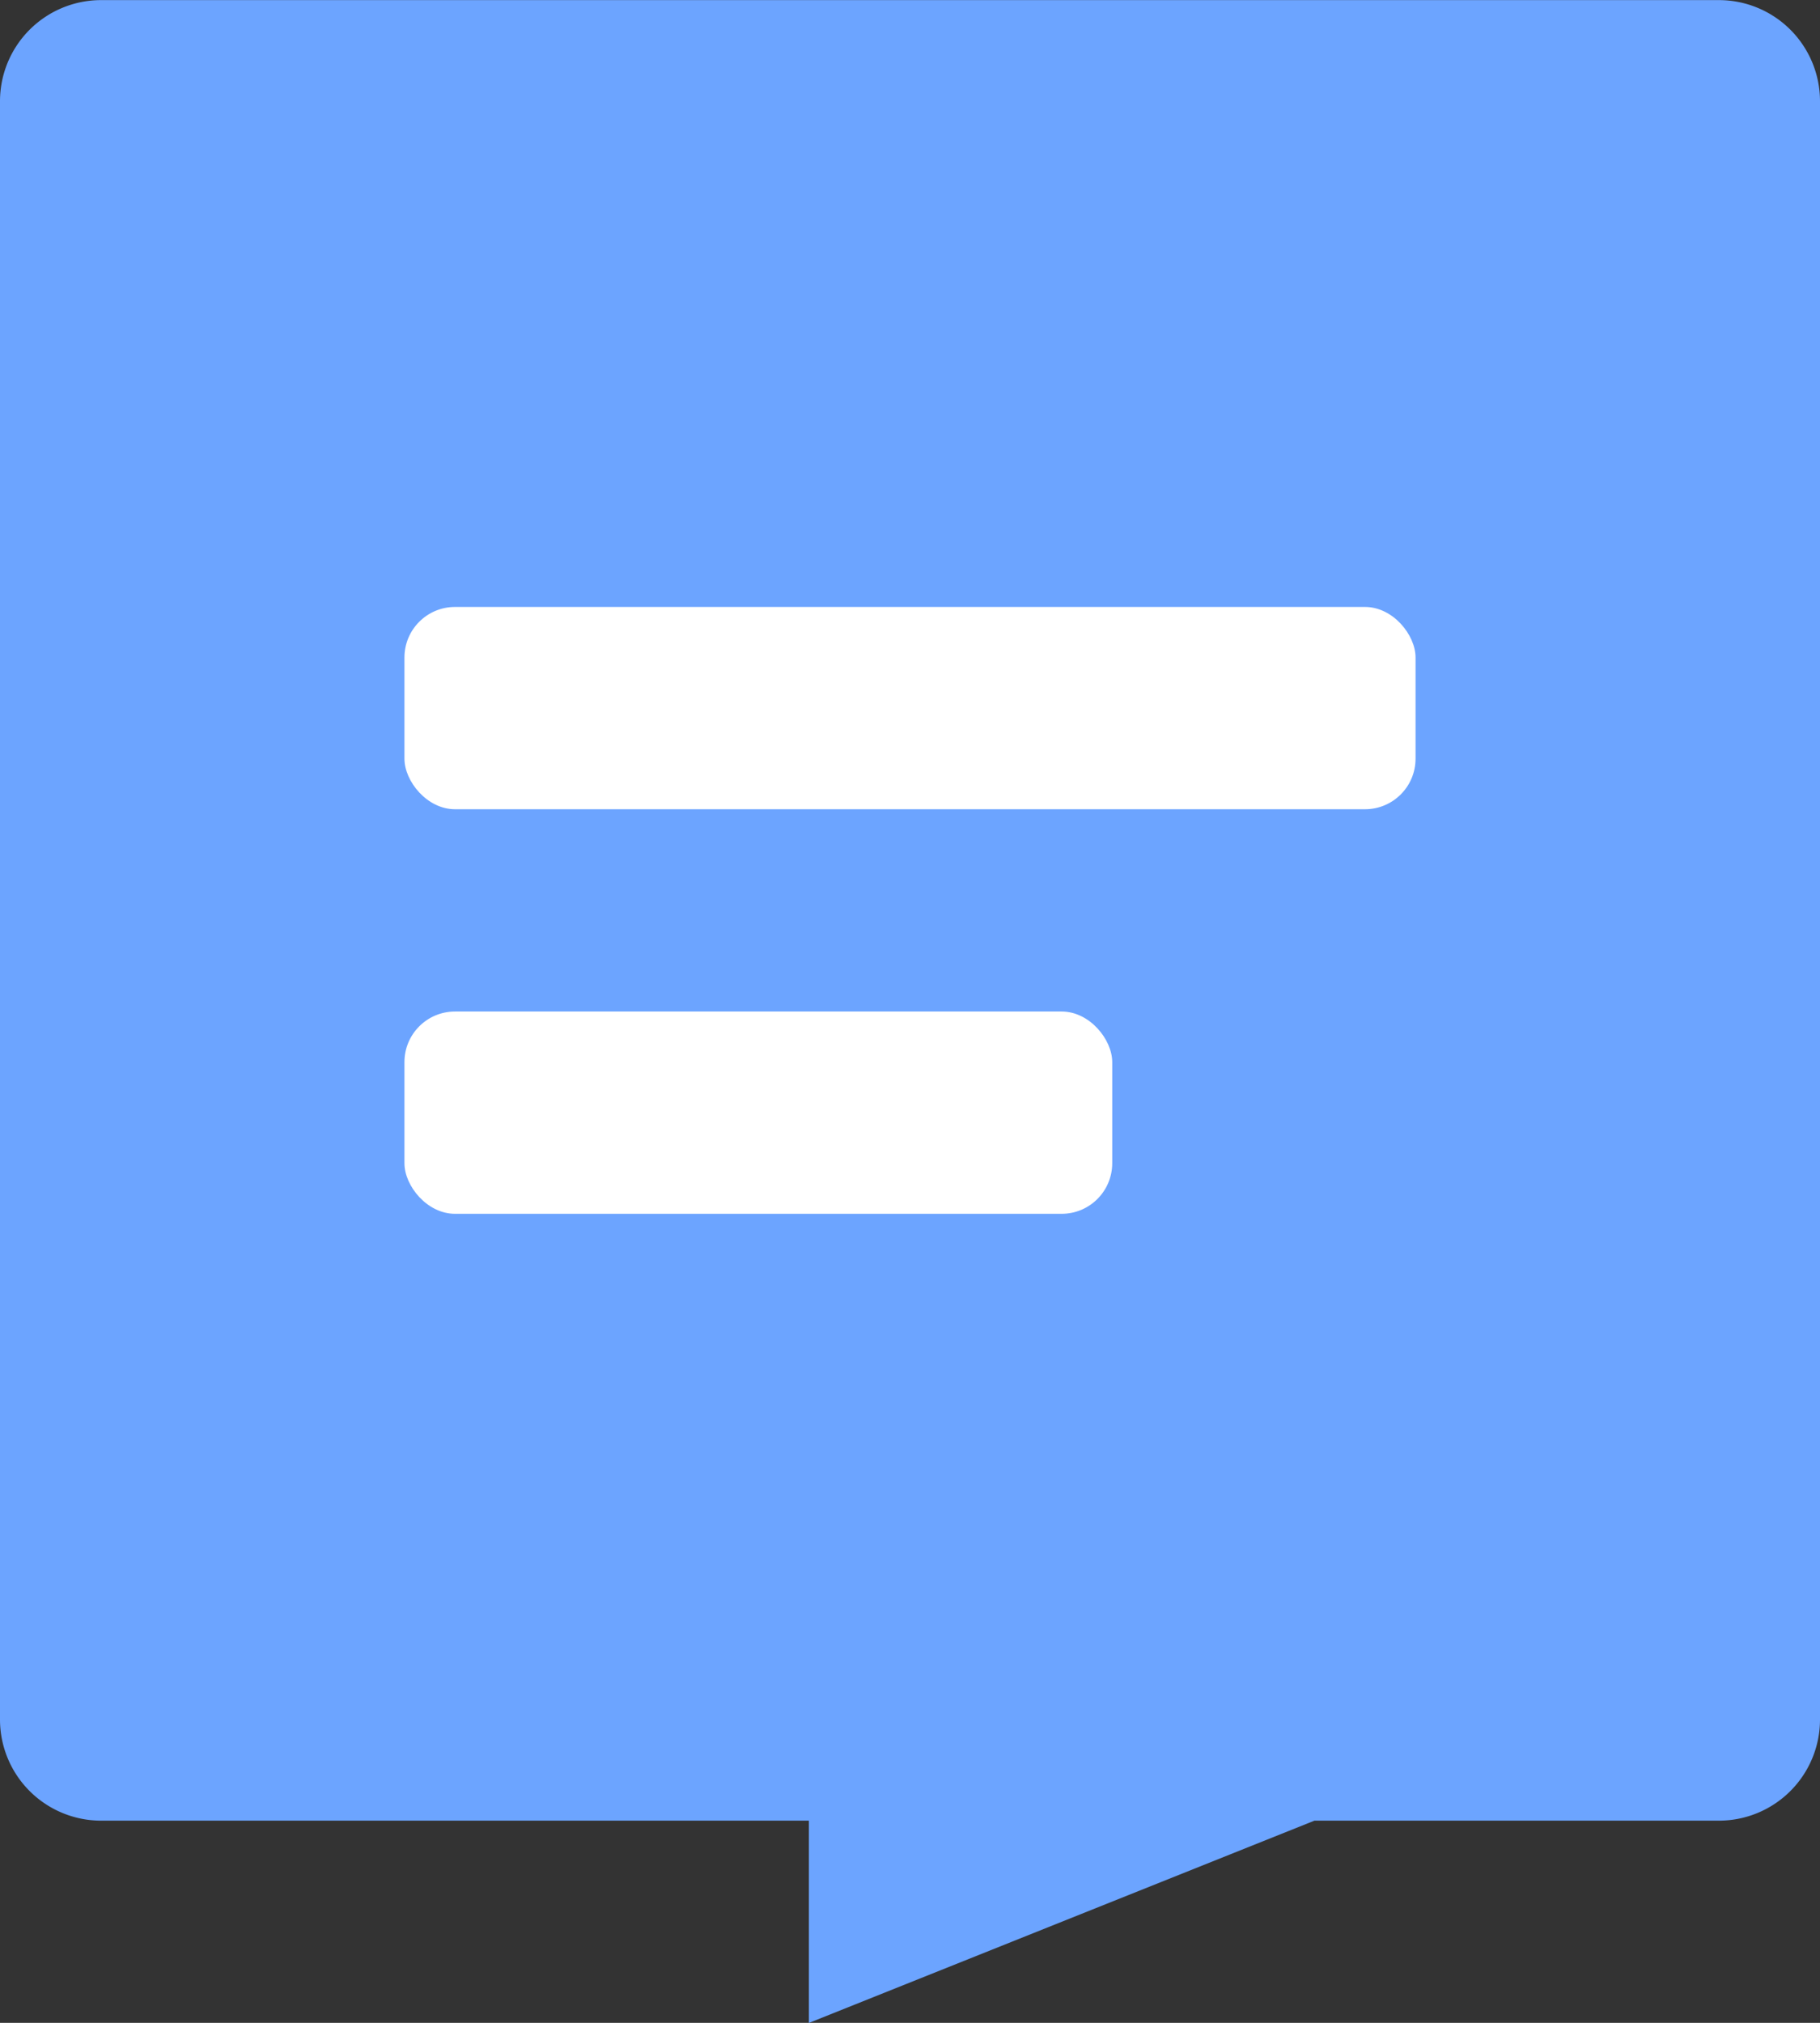
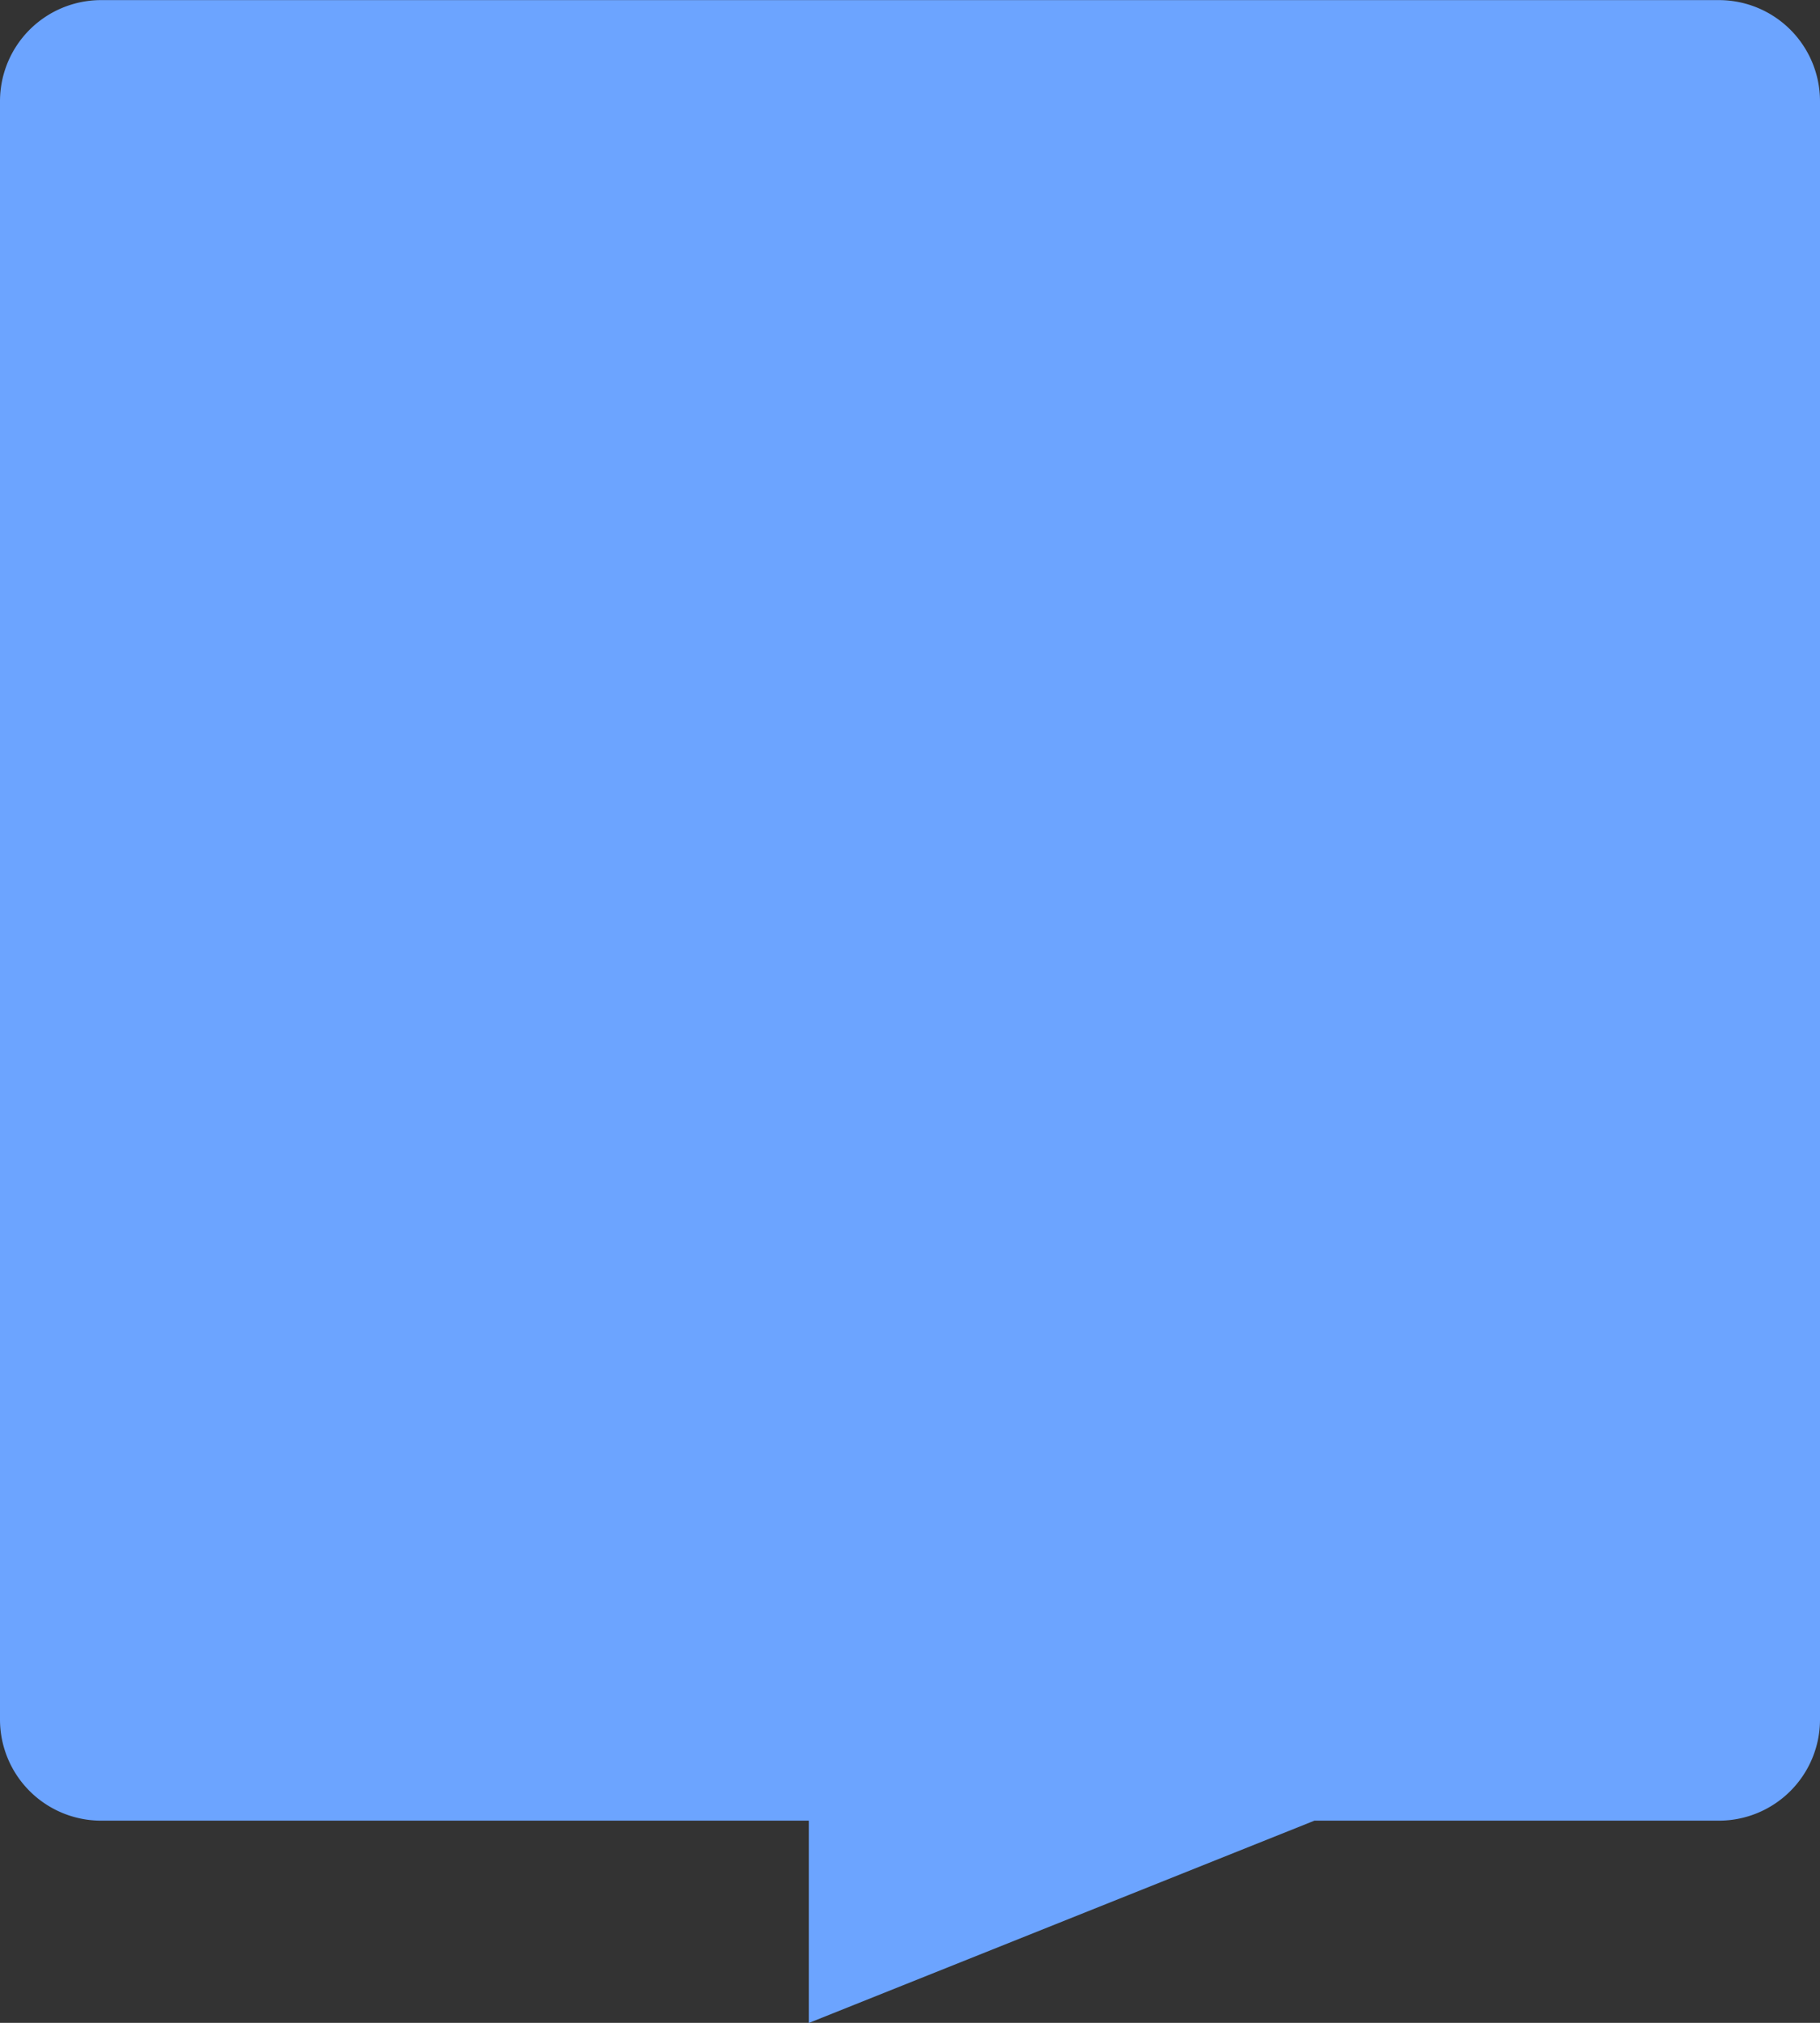
<svg xmlns="http://www.w3.org/2000/svg" width="18" height="20" viewBox="0 0 18 20">
  <rect x="0" y="0" width="18" height="20" fill="#333333" stroke="none" />
  <defs>
    <style>.a{fill:#6ca4ff;}.b{fill:#fff;}</style>
  </defs>
  <g transform="translate(-295 -203.999)">
    <path class="a" d="M-10315-1533h-7a1,1,0,0,1-1-1v-16a1,1,0,0,1,1-1h16a1,1,0,0,1,1,1v16a1,1,0,0,1-1,1h-4l-5,2Z" transform="translate(10618 1755)" />
-     <rect class="b" width="10" height="2" rx="0.5" transform="translate(299 210)" />
-     <rect class="b" width="7" height="2" rx="0.5" transform="translate(299 214)" />
  </g>
</svg>